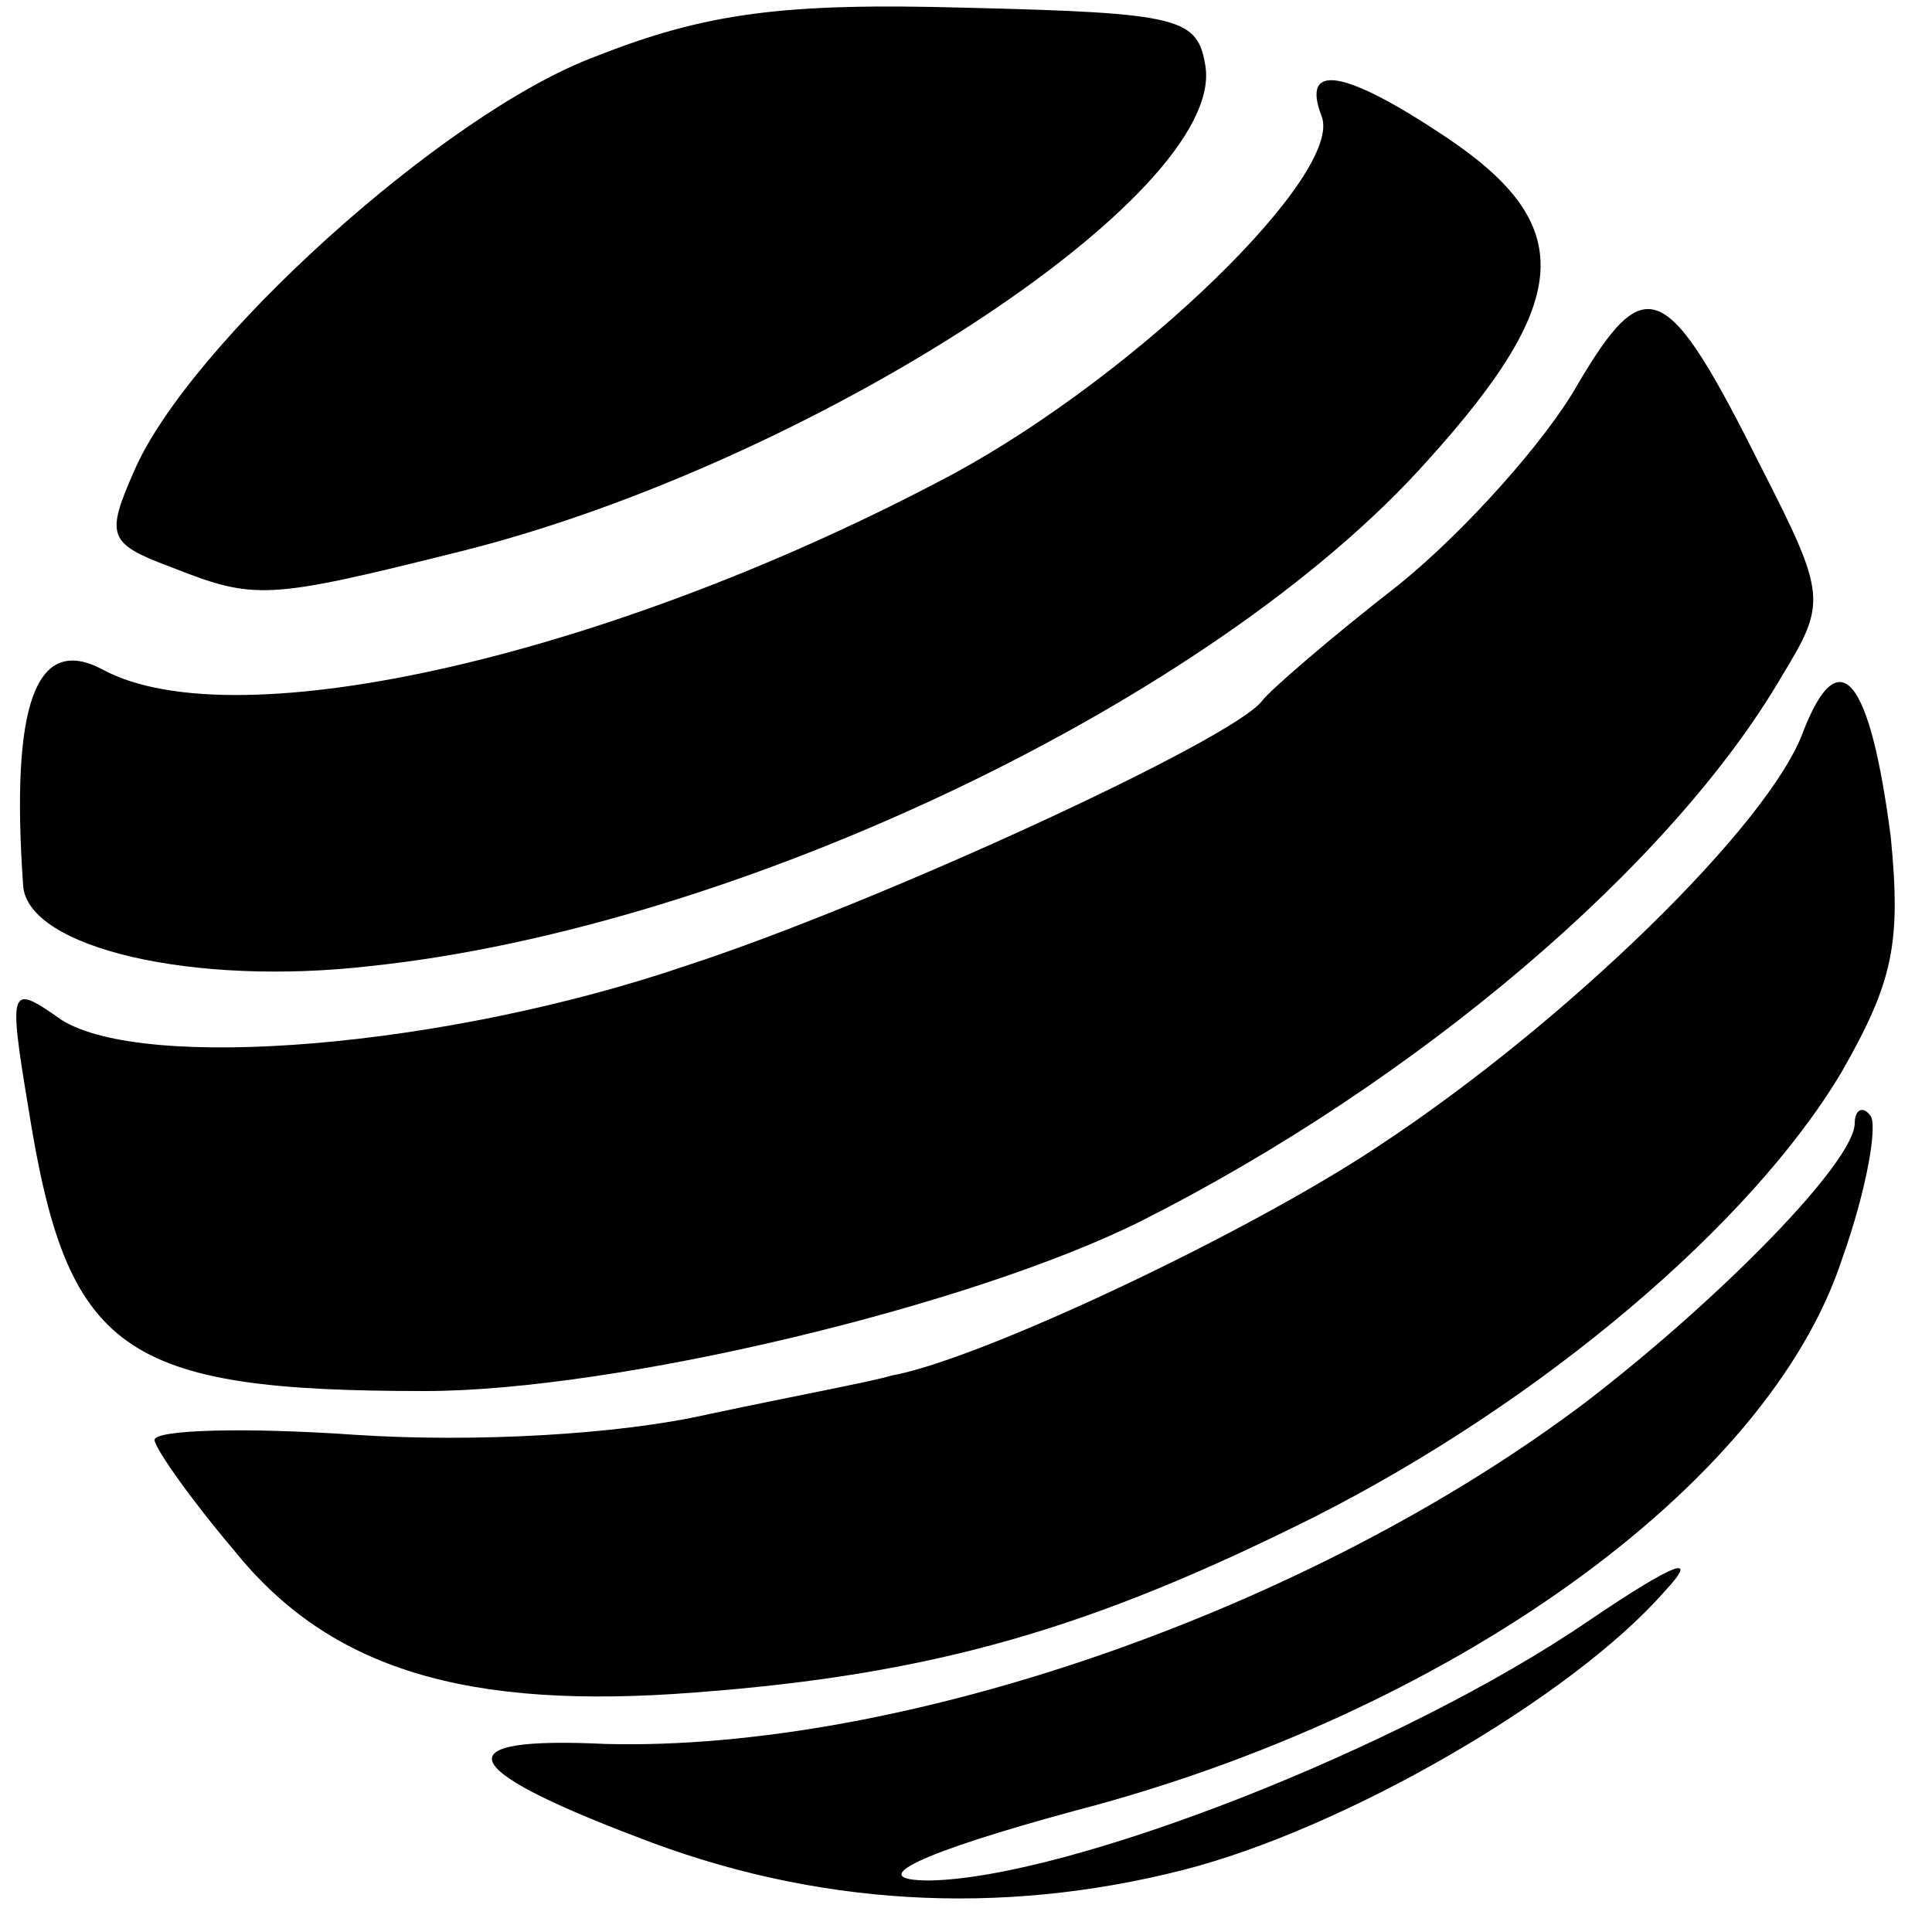
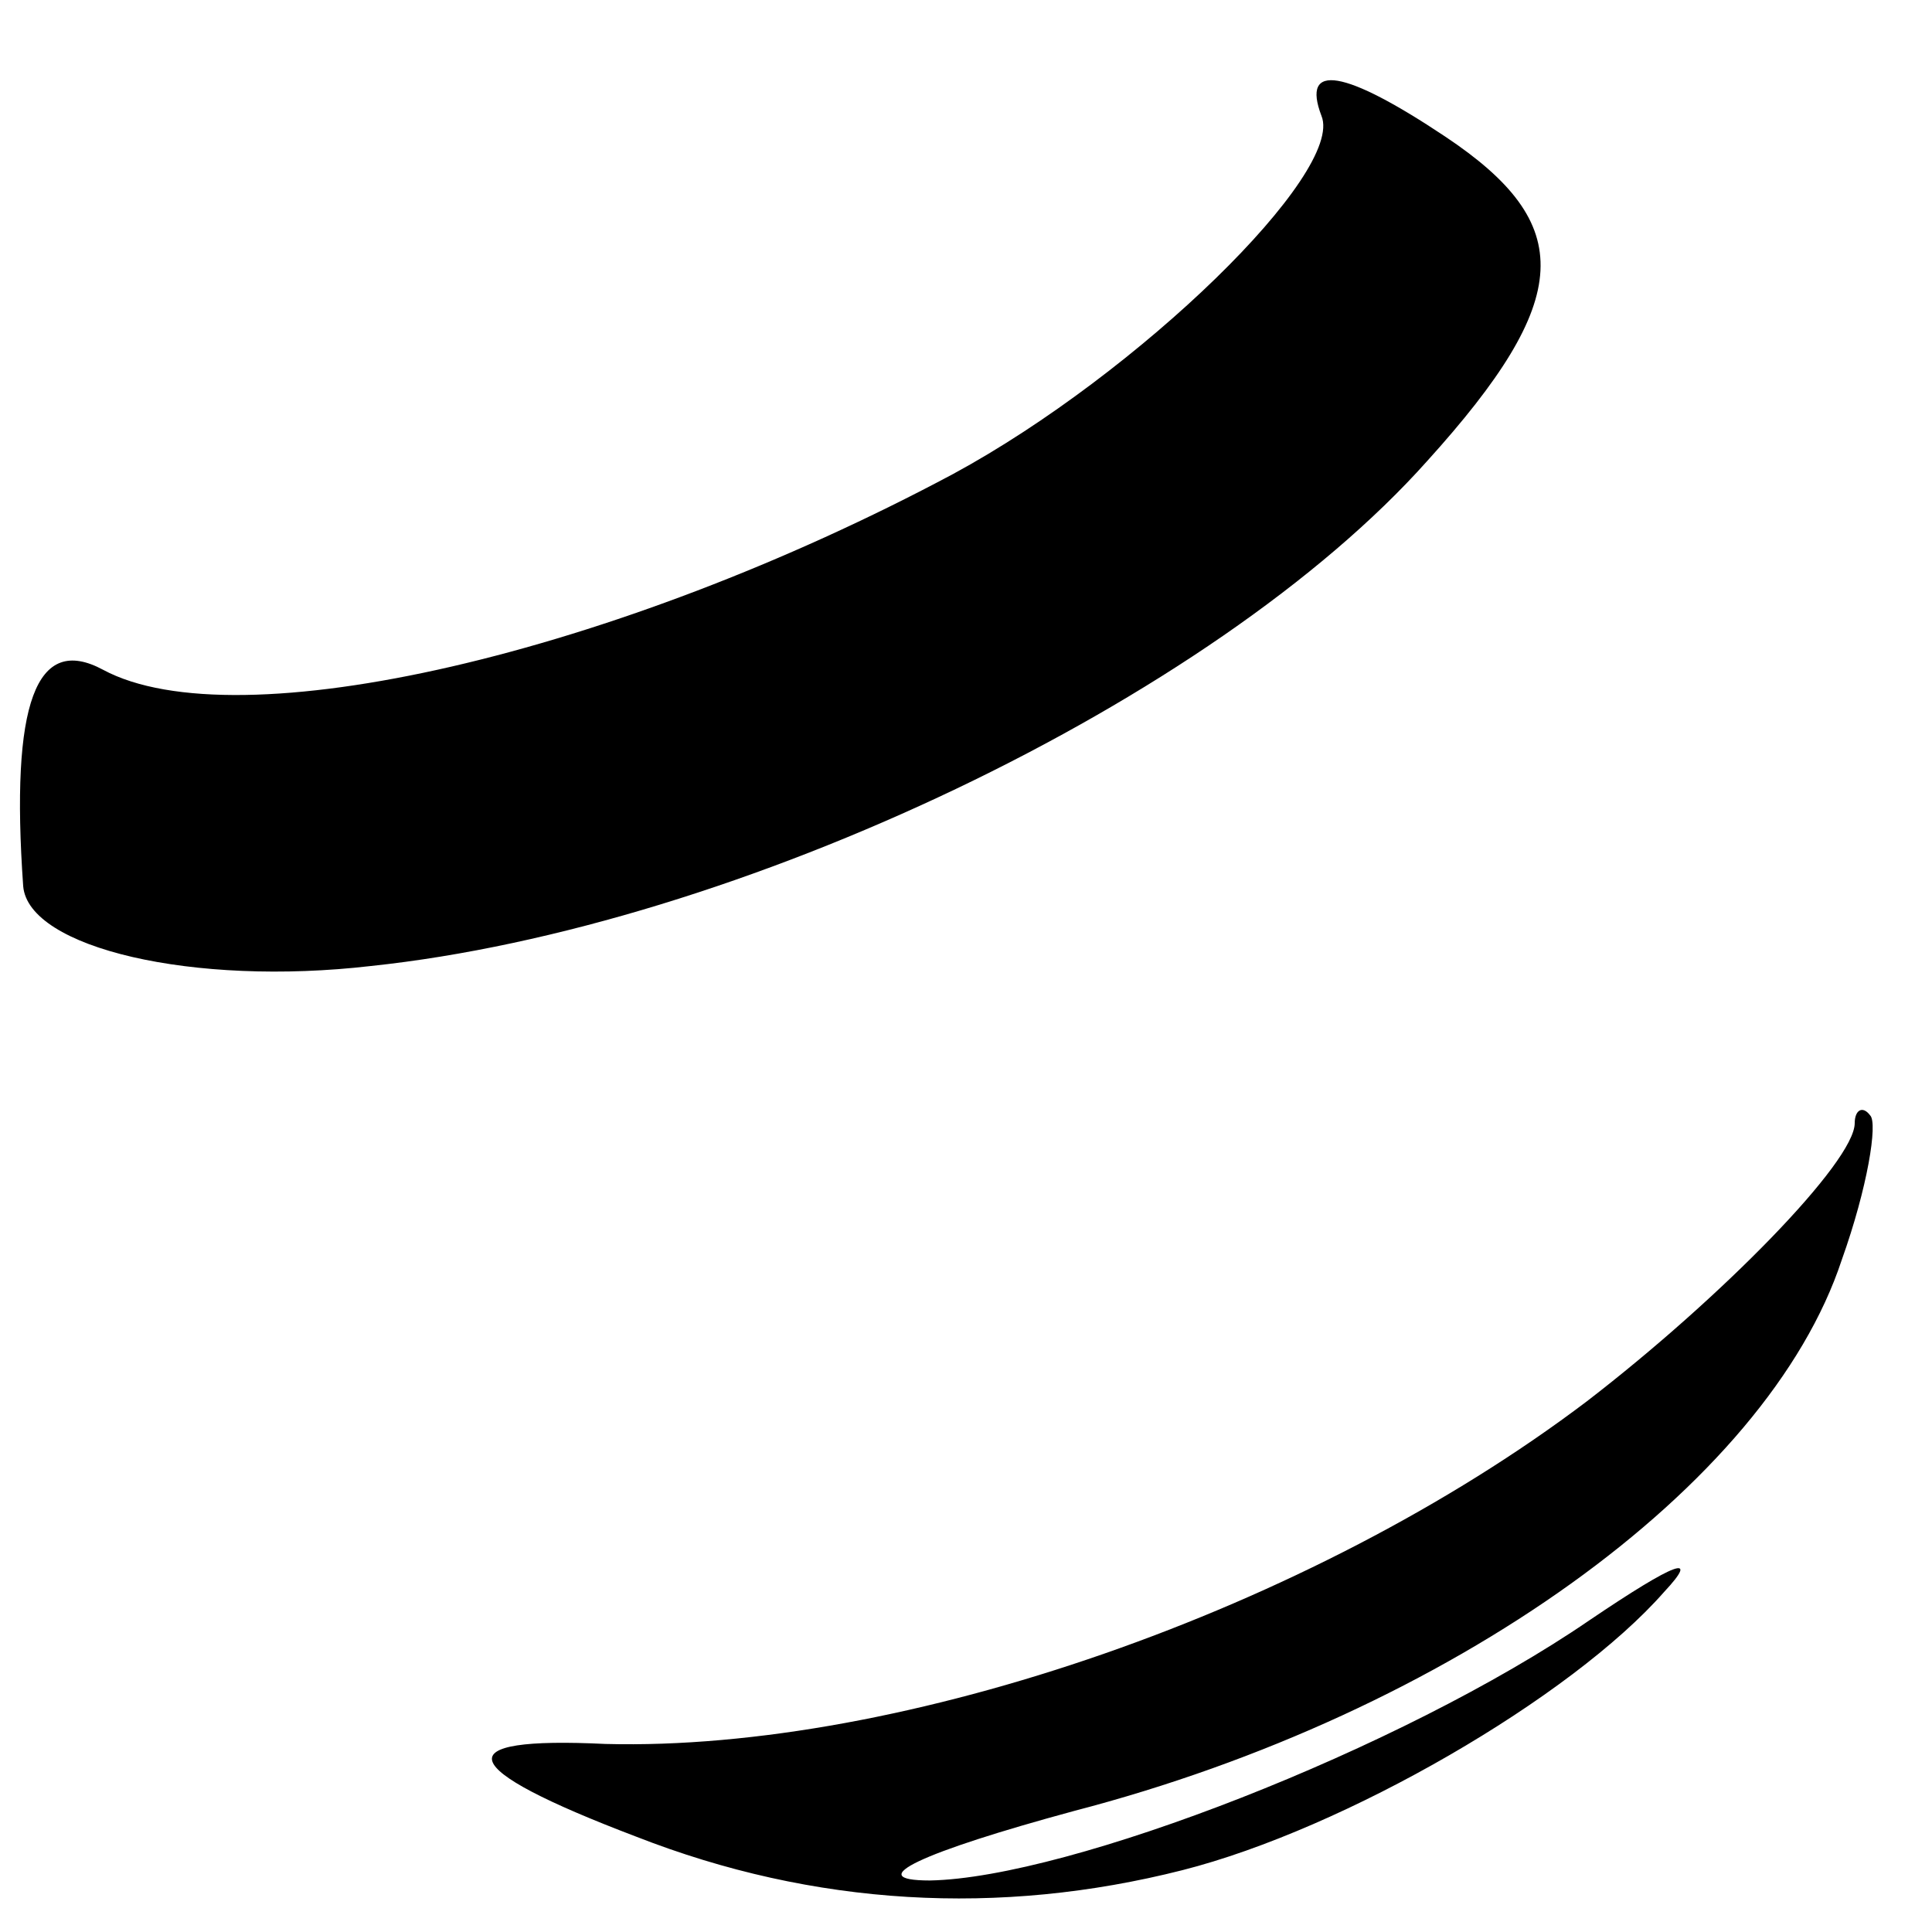
<svg xmlns="http://www.w3.org/2000/svg" version="1.0" width="75pt" height="75pt" viewBox="0 0 75 75" preserveAspectRatio="xMidYMid meet">
  <g transform="translate(0,75) scale(0.1,-0.1)" fill="#000000" stroke="none">
-     <path d="M231 728 c-59 -22 -158 -112 -179 -161 -11 -25 -10 -28 14 -37 33 -13 37 -13 113 6 136 34 296 138 289 188 -3 19 -9 21 -93 23 -71 2 -101 -2 -144 -19z" />
-     <path d="M513 705 c9 -22 -71 -100 -143 -139 -131 -70 -278 -104 -330 -76 -26 14 -36 -13 -31 -84 2 -24 66 -39 135 -31 142 15 327 103 410 196 57 63 58 92 7 126 -39 26 -56 29 -48 8z" />
-     <path d="M612 600 c-12 -21 -43 -56 -69 -77 -27 -21 -50 -41 -53 -45 -11 -15 -150 -79 -224 -103 -94 -32 -210 -41 -242 -21 -20 14 -21 14 -13 -34 15 -95 36 -110 154 -110 74 0 212 33 278 66 107 54 206 138 249 212 17 28 17 31 -8 80 -37 74 -45 78 -72 32z" />
-     <path d="M700 466 c-13 -36 -92 -113 -165 -161 -51 -34 -155 -83 -189 -89 -6 -2 -38 -8 -71 -15 -35 -8 -91 -11 -137 -8 -43 3 -78 2 -78 -2 0 -3 14 -23 31 -43 37 -46 90 -62 179 -55 93 7 154 25 240 68 89 45 170 114 205 173 20 35 23 50 19 91 -8 62 -20 77 -34 41z" />
+     <path d="M513 705 c9 -22 -71 -100 -143 -139 -131 -70 -278 -104 -330 -76 -26 14 -36 -13 -31 -84 2 -24 66 -39 135 -31 142 15 327 103 410 196 57 63 58 92 7 126 -39 26 -56 29 -48 8" />
    <path d="M720 314 c0 -15 -52 -68 -104 -108 -107 -81 -266 -136 -381 -133 -62 3 -59 -9 12 -36 69 -27 141 -31 212 -13 63 16 151 67 187 108 14 15 5 12 -29 -11 -73 -50 -202 -100 -256 -101 -27 0 -3 11 56 27 146 38 269 126 298 214 10 28 14 53 11 56 -3 4 -6 2 -6 -3z" />
  </g>
</svg>